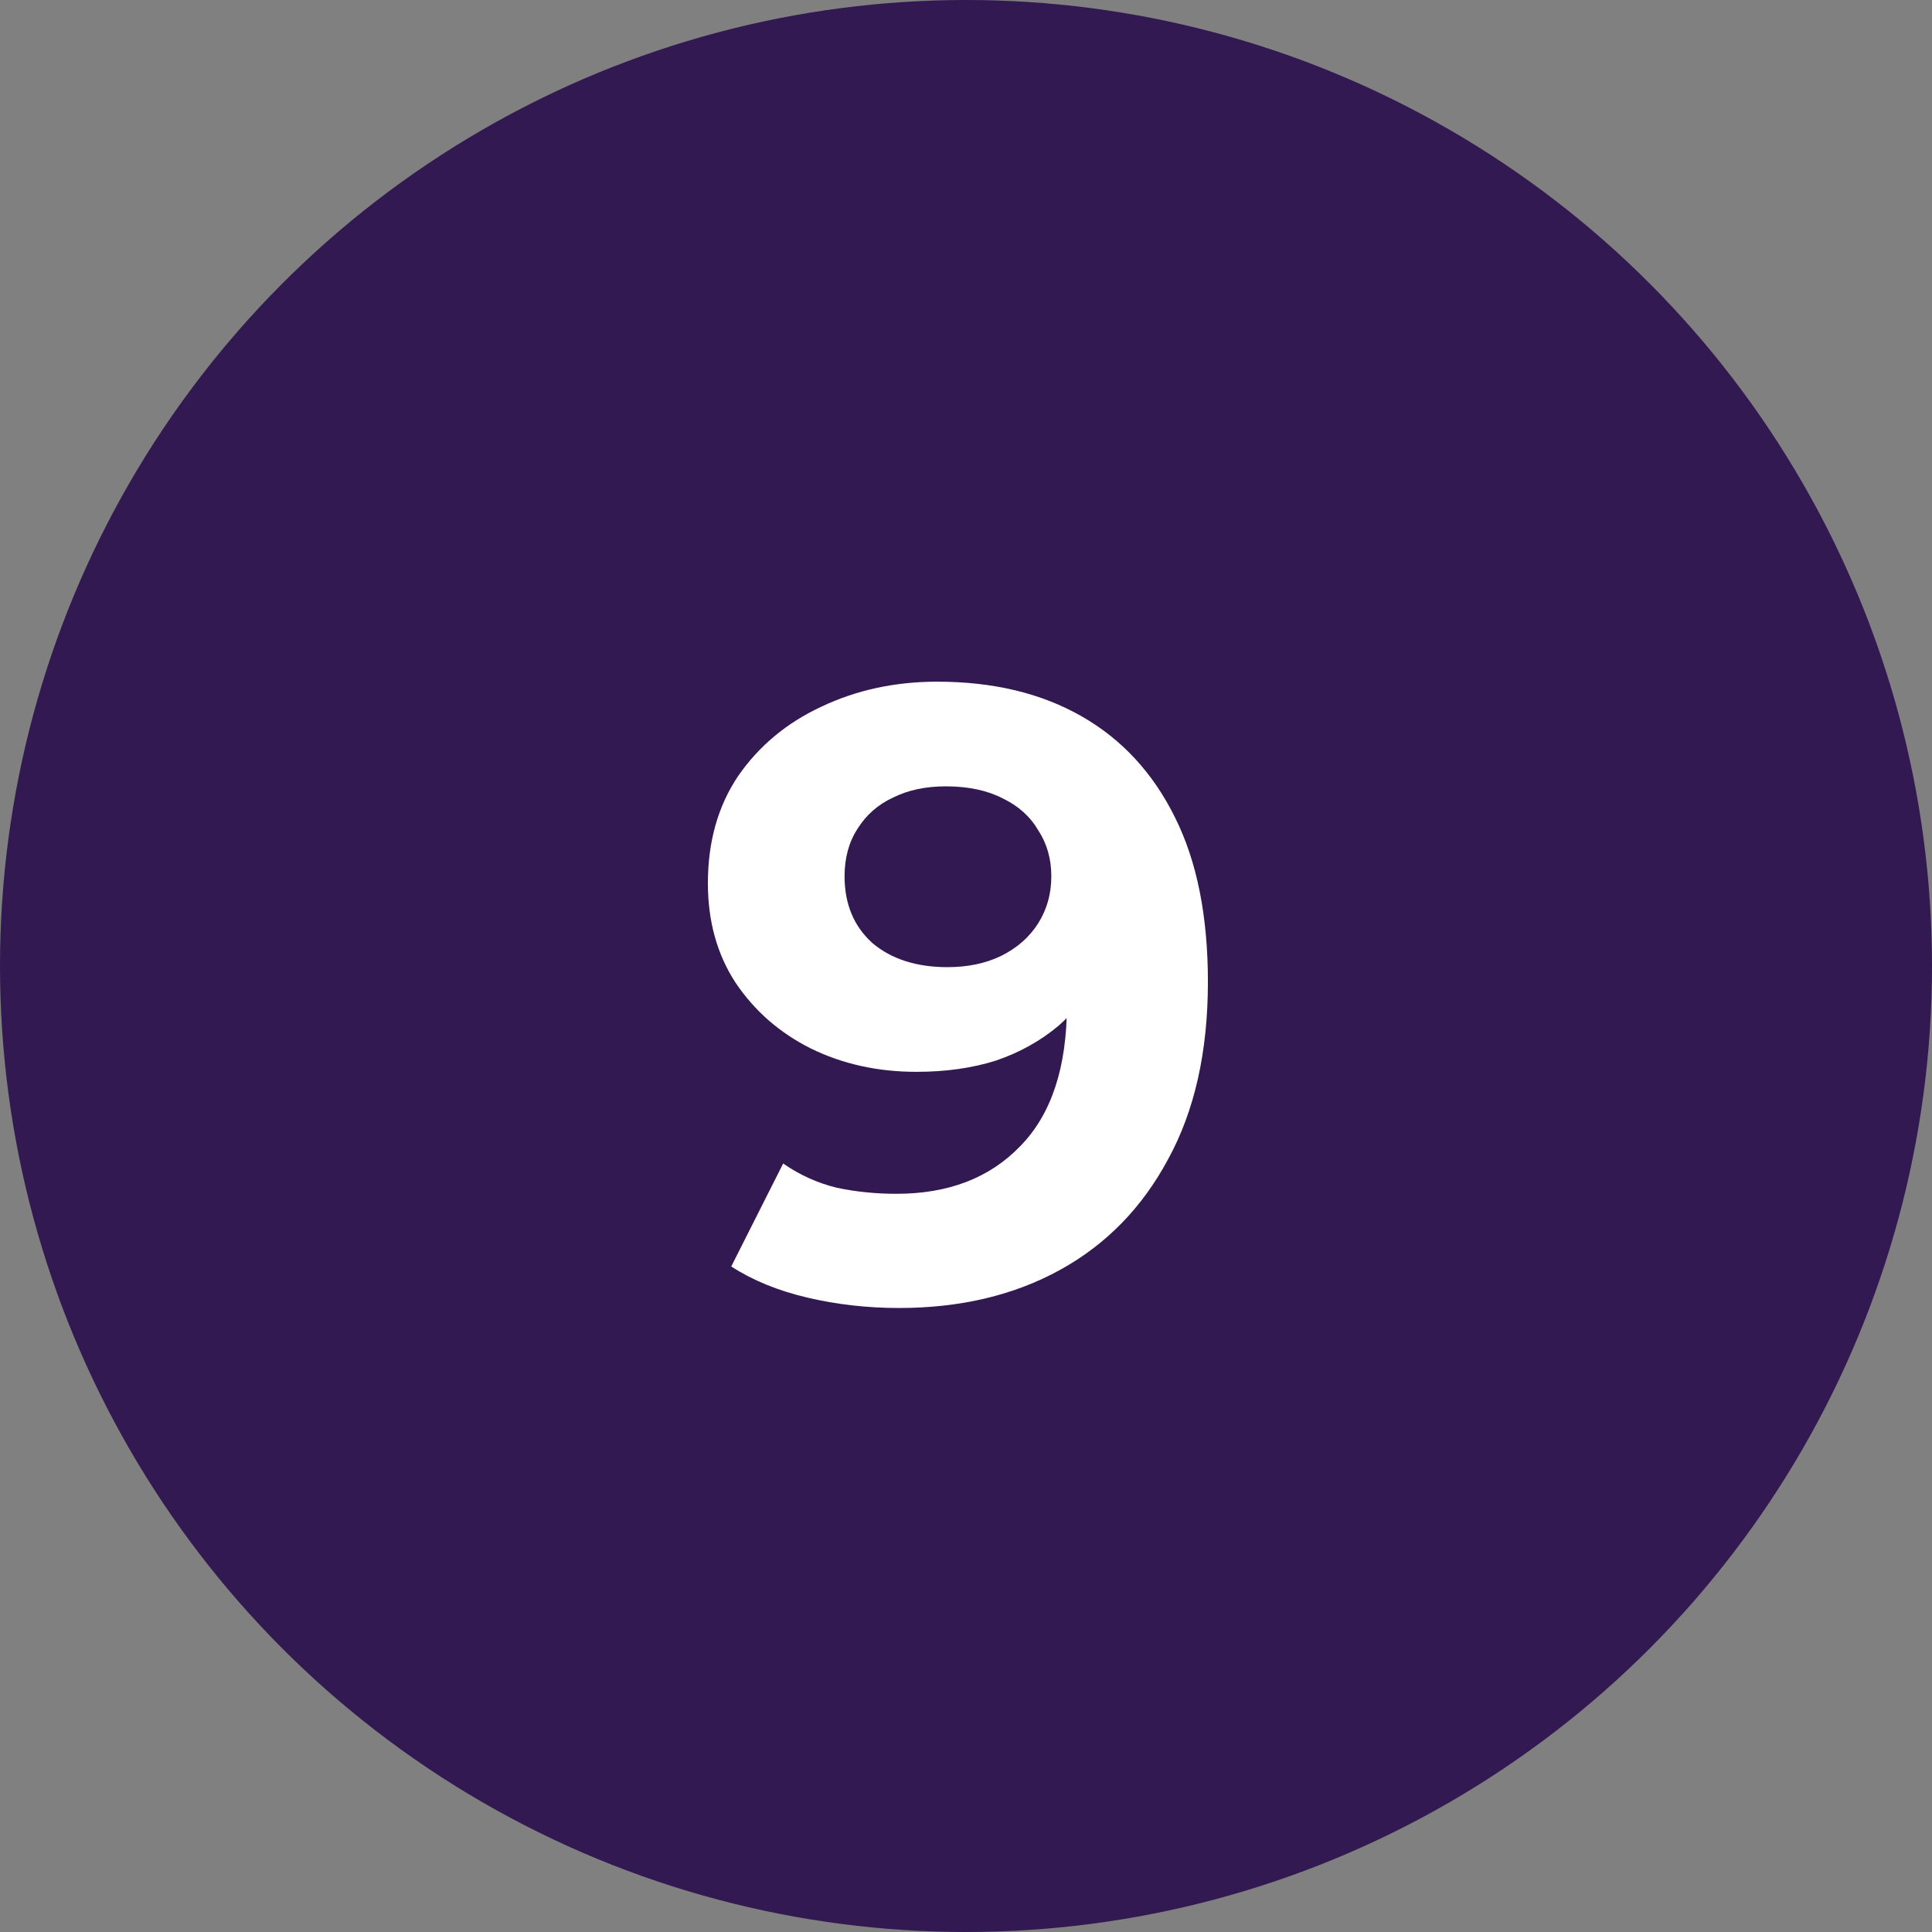
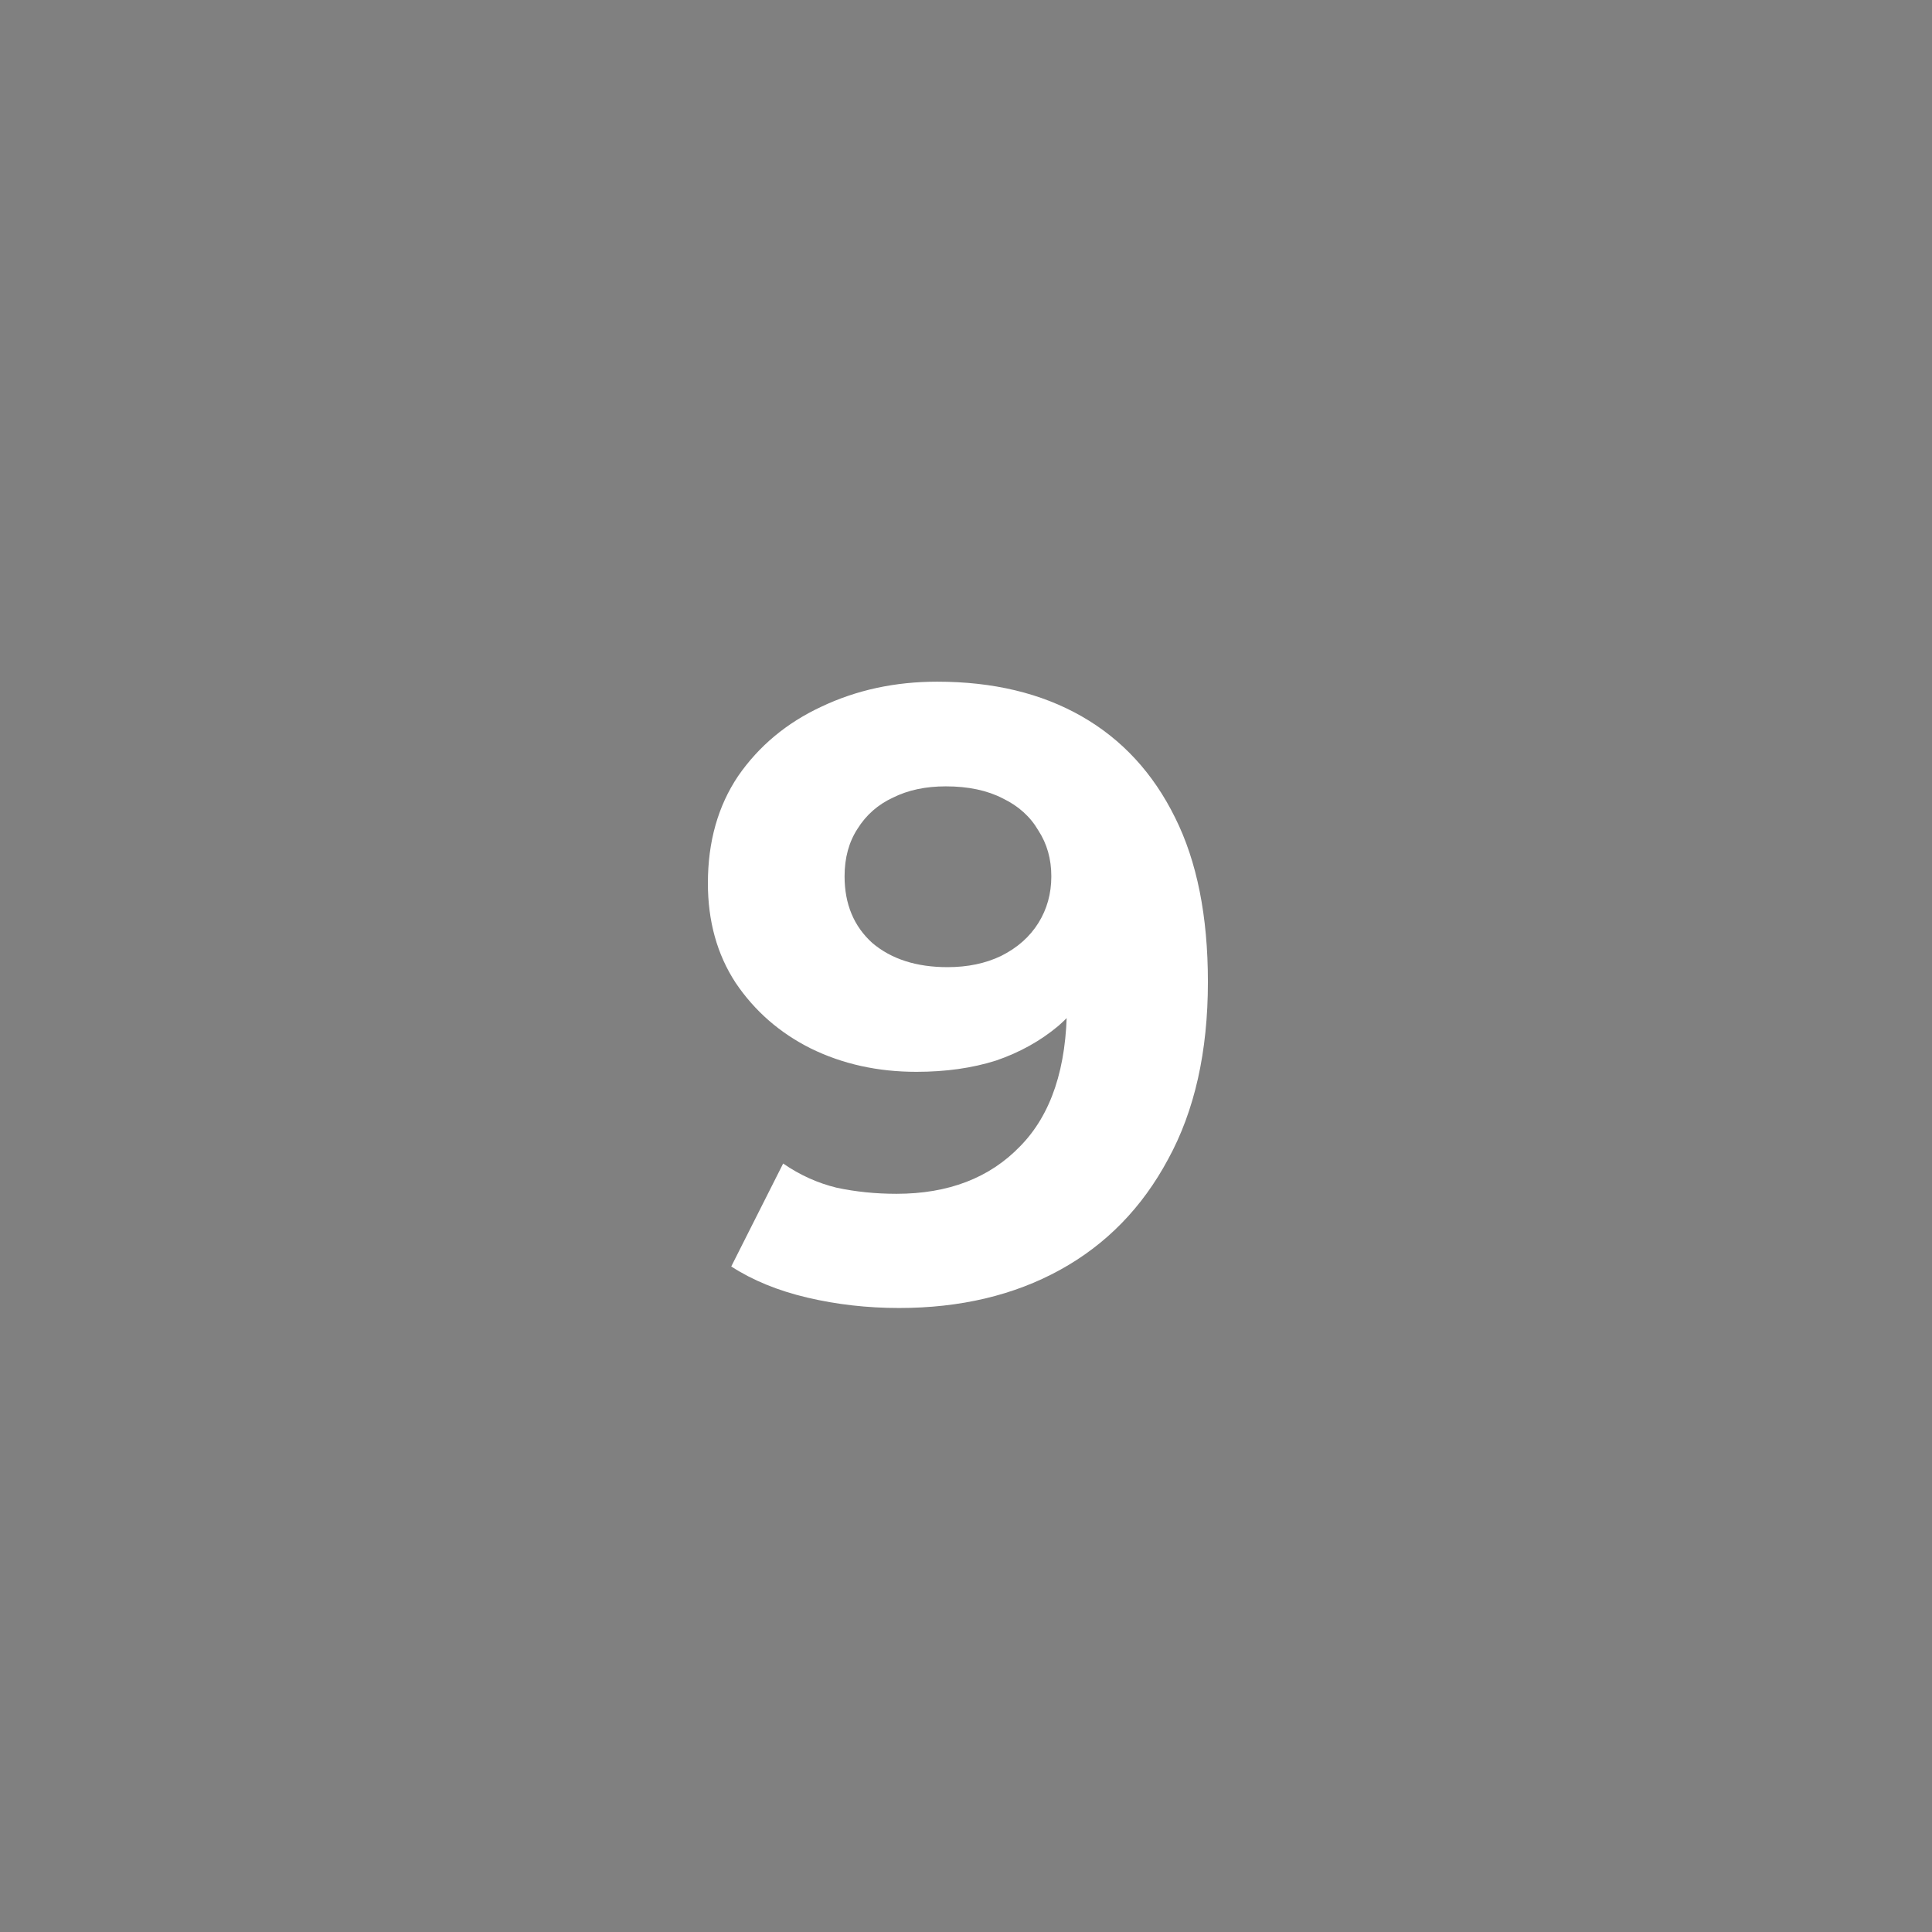
<svg xmlns="http://www.w3.org/2000/svg" width="67" height="67" viewBox="0 0 67 67" fill="none">
  <rect x="0" y="0" width="67" height="67" fill="#808080" stroke="none" />
-   <circle cx="33.5" cy="33.5" r="33.5" fill="#321951" />
  <path d="M32.499 23.64C34.439 23.64 36.109 24.04 37.509 24.84C38.909 25.64 39.989 26.81 40.749 28.35C41.509 29.87 41.889 31.77 41.889 34.05C41.889 36.47 41.429 38.52 40.509 40.2C39.609 41.88 38.359 43.16 36.759 44.04C35.159 44.92 33.299 45.36 31.179 45.36C30.079 45.36 29.019 45.24 27.999 45C26.979 44.76 26.099 44.4 25.359 43.92L27.159 40.35C27.739 40.75 28.359 41.03 29.019 41.19C29.679 41.33 30.369 41.4 31.089 41.4C32.889 41.4 34.319 40.85 35.379 39.75C36.459 38.65 36.999 37.02 36.999 34.86C36.999 34.5 36.989 34.1 36.969 33.66C36.949 33.22 36.899 32.78 36.819 32.34L38.139 33.6C37.799 34.38 37.319 35.04 36.699 35.58C36.079 36.1 35.359 36.5 34.539 36.78C33.719 37.04 32.799 37.17 31.779 37.17C30.439 37.17 29.219 36.9 28.119 36.36C27.039 35.82 26.169 35.06 25.509 34.08C24.869 33.1 24.549 31.95 24.549 30.63C24.549 29.19 24.899 27.95 25.599 26.91C26.319 25.87 27.279 25.07 28.479 24.51C29.699 23.93 31.039 23.64 32.499 23.64ZM32.799 27.27C32.099 27.27 31.489 27.4 30.969 27.66C30.449 27.9 30.039 28.26 29.739 28.74C29.439 29.2 29.289 29.75 29.289 30.39C29.289 31.35 29.609 32.12 30.249 32.7C30.909 33.26 31.779 33.54 32.859 33.54C33.559 33.54 34.179 33.41 34.719 33.15C35.279 32.87 35.709 32.49 36.009 32.01C36.309 31.53 36.459 30.99 36.459 30.39C36.459 29.79 36.309 29.26 36.009 28.8C35.729 28.32 35.319 27.95 34.779 27.69C34.239 27.41 33.579 27.27 32.799 27.27Z" fill="white" />
</svg>